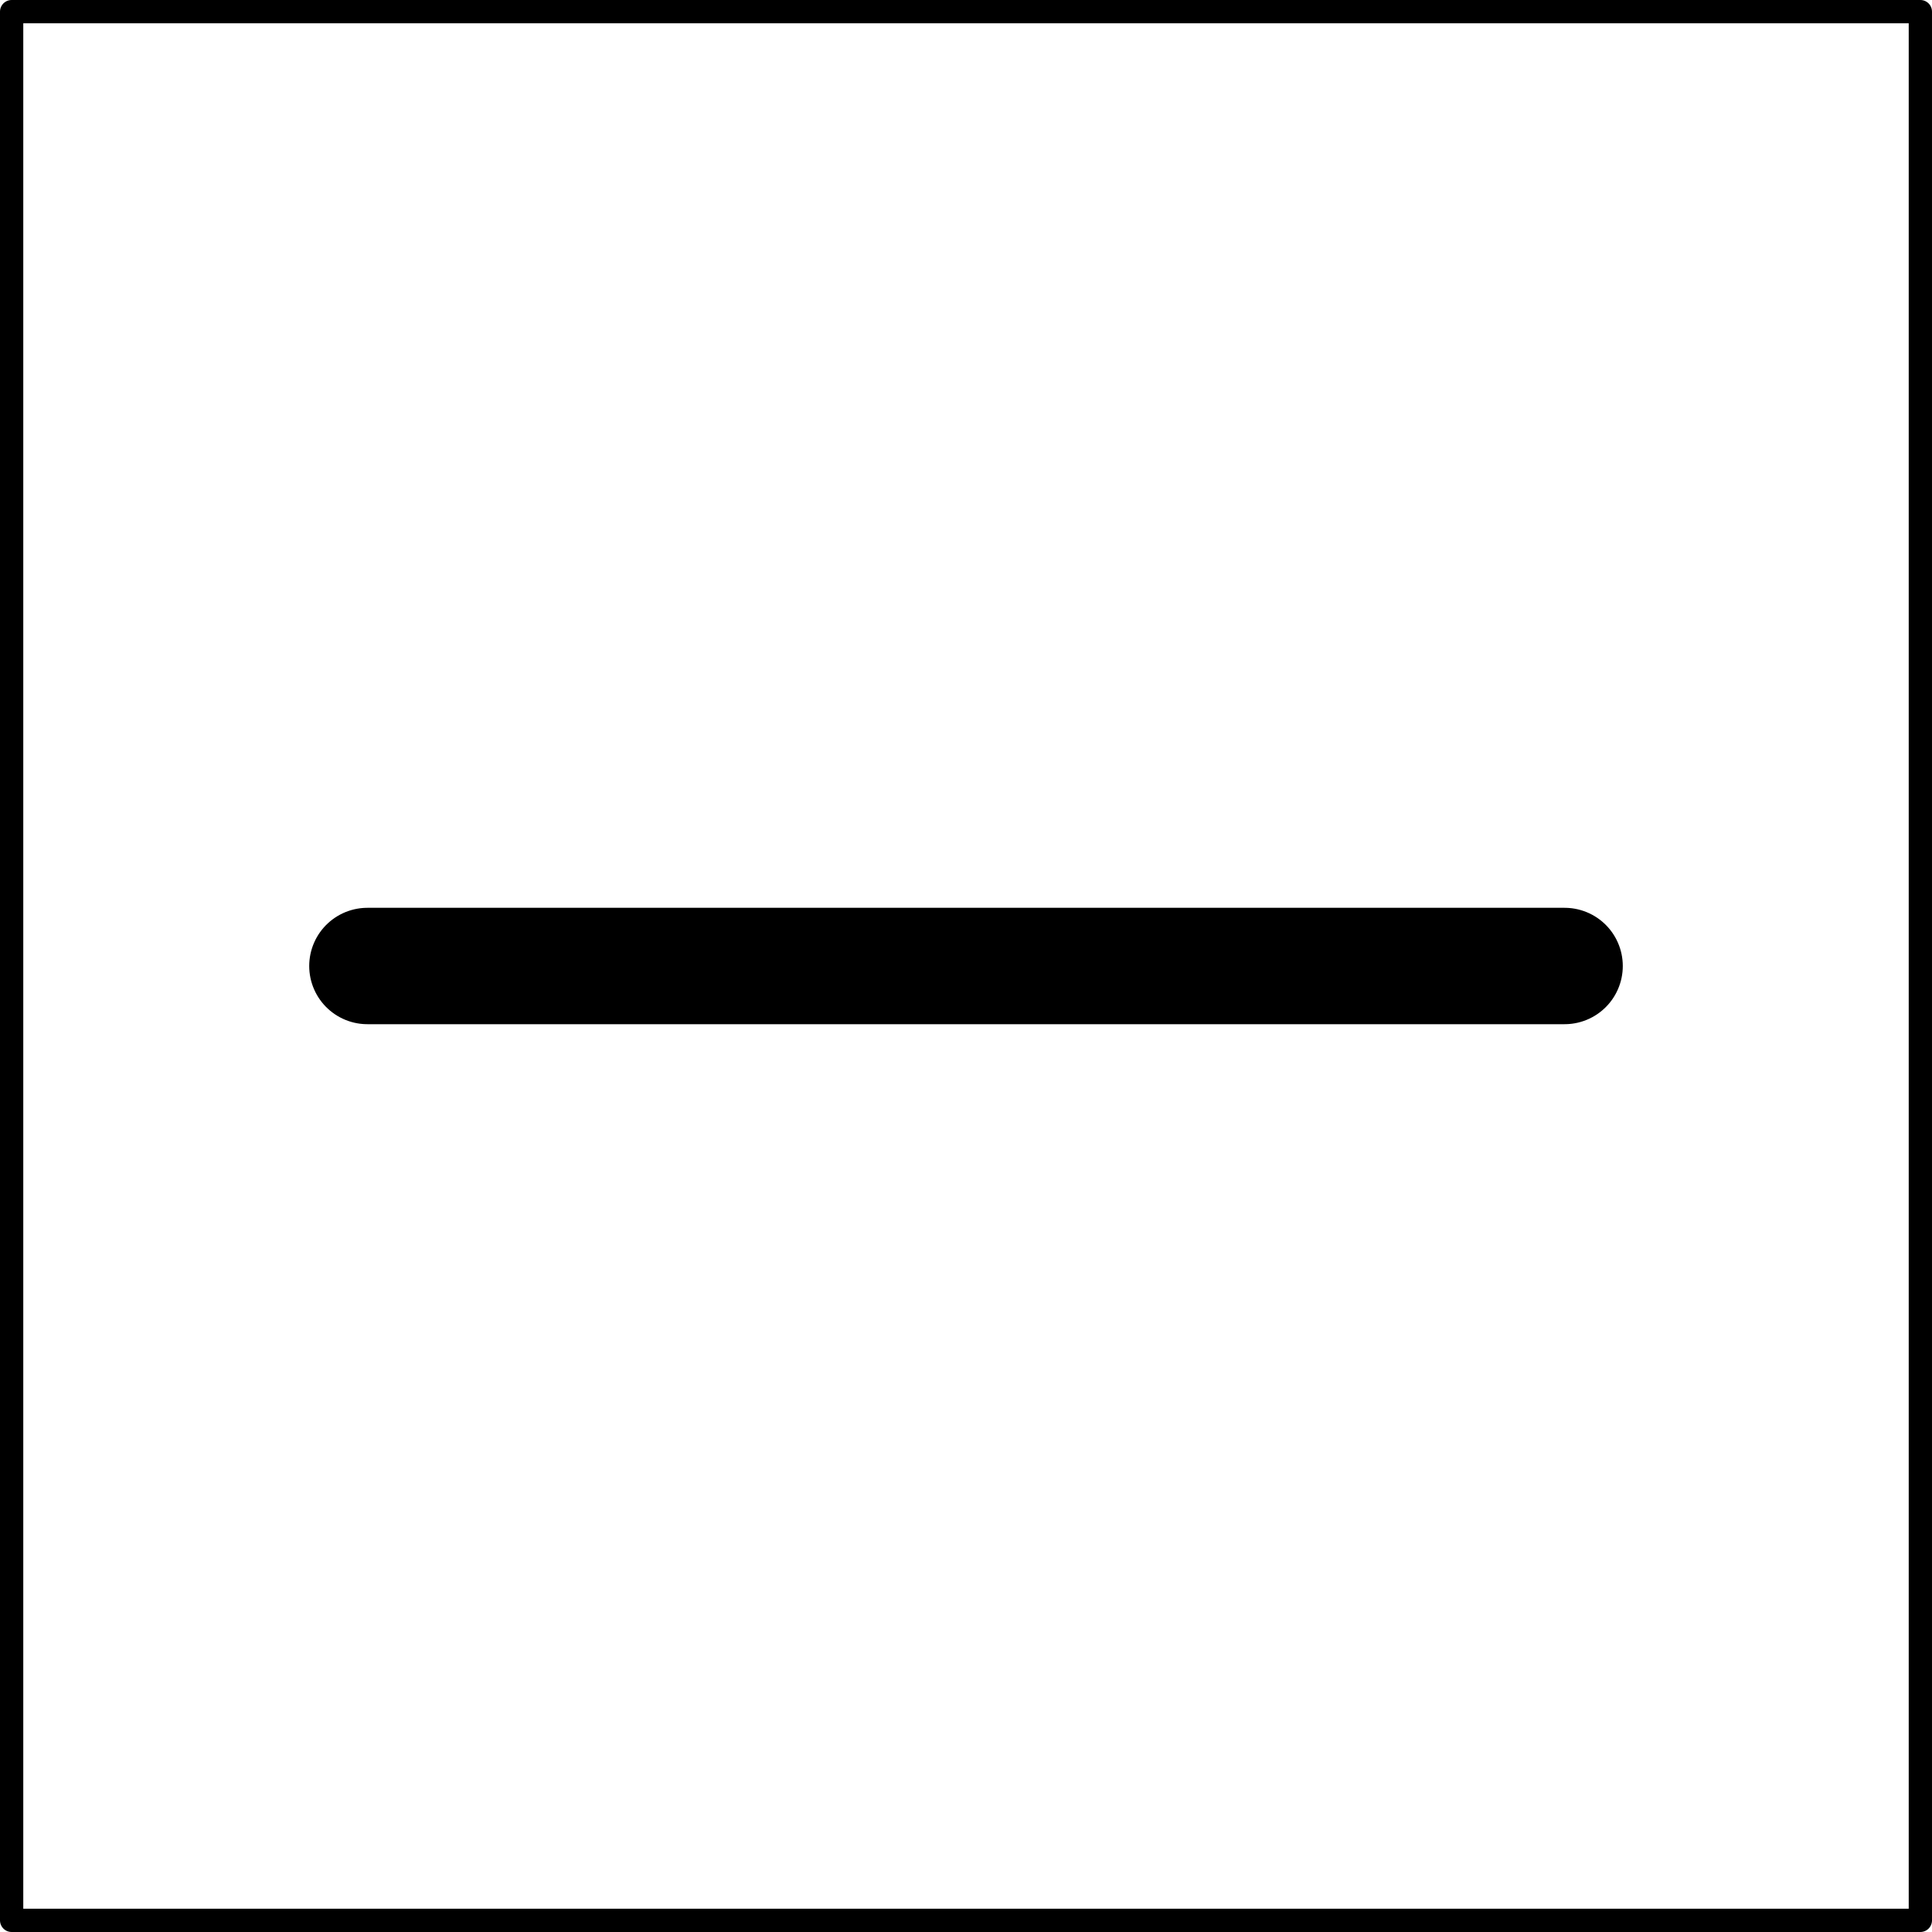
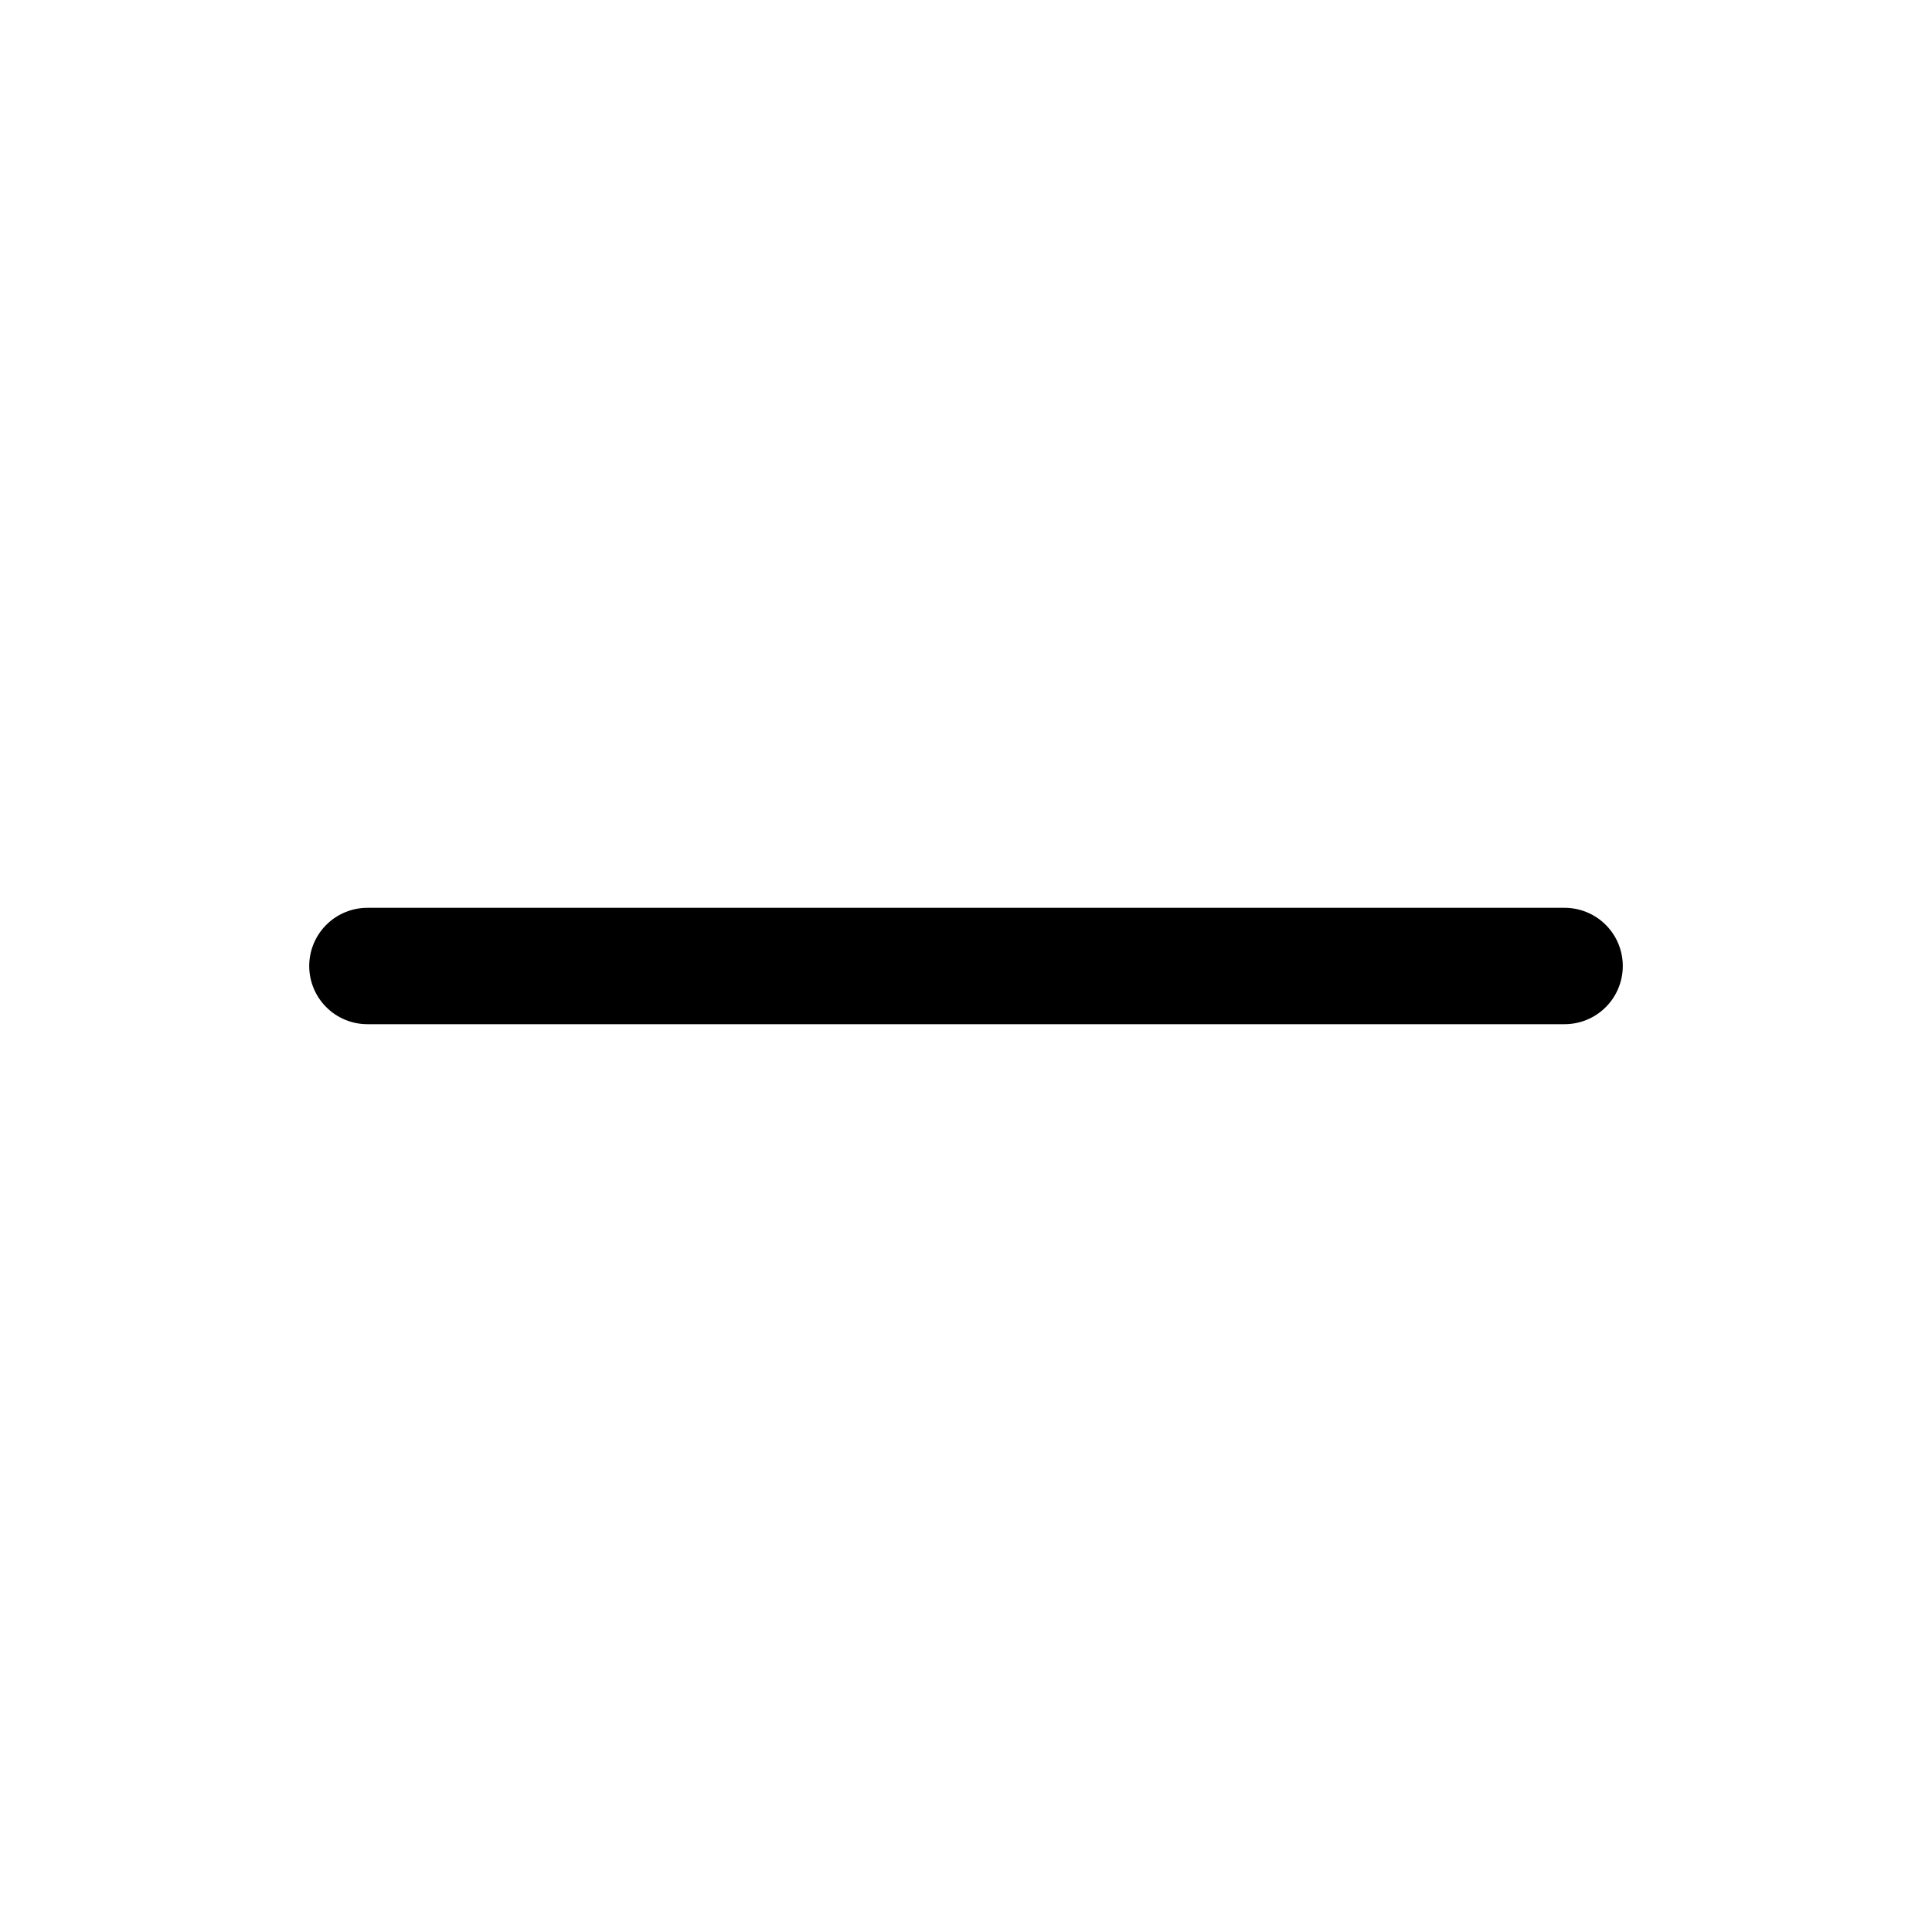
<svg xmlns="http://www.w3.org/2000/svg" version="1.1" x="0px" y="0px" width="166px" height="166px" viewBox="0 0 166 166" enable-background="new 0 0 166 166" xml:space="preserve">
  <defs>
</defs>
-   <rect x="1" y="1" fill="none" stroke="#000000" stroke-width="2" stroke-linecap="round" stroke-linejoin="round" stroke-miterlimit="3.864" width="164" height="164" />
  <path fill="none" stroke="#000000" stroke-width="10" stroke-linecap="round" stroke-linejoin="round" stroke-miterlimit="3.864" d="  M134.432,83H31.568" />
</svg>